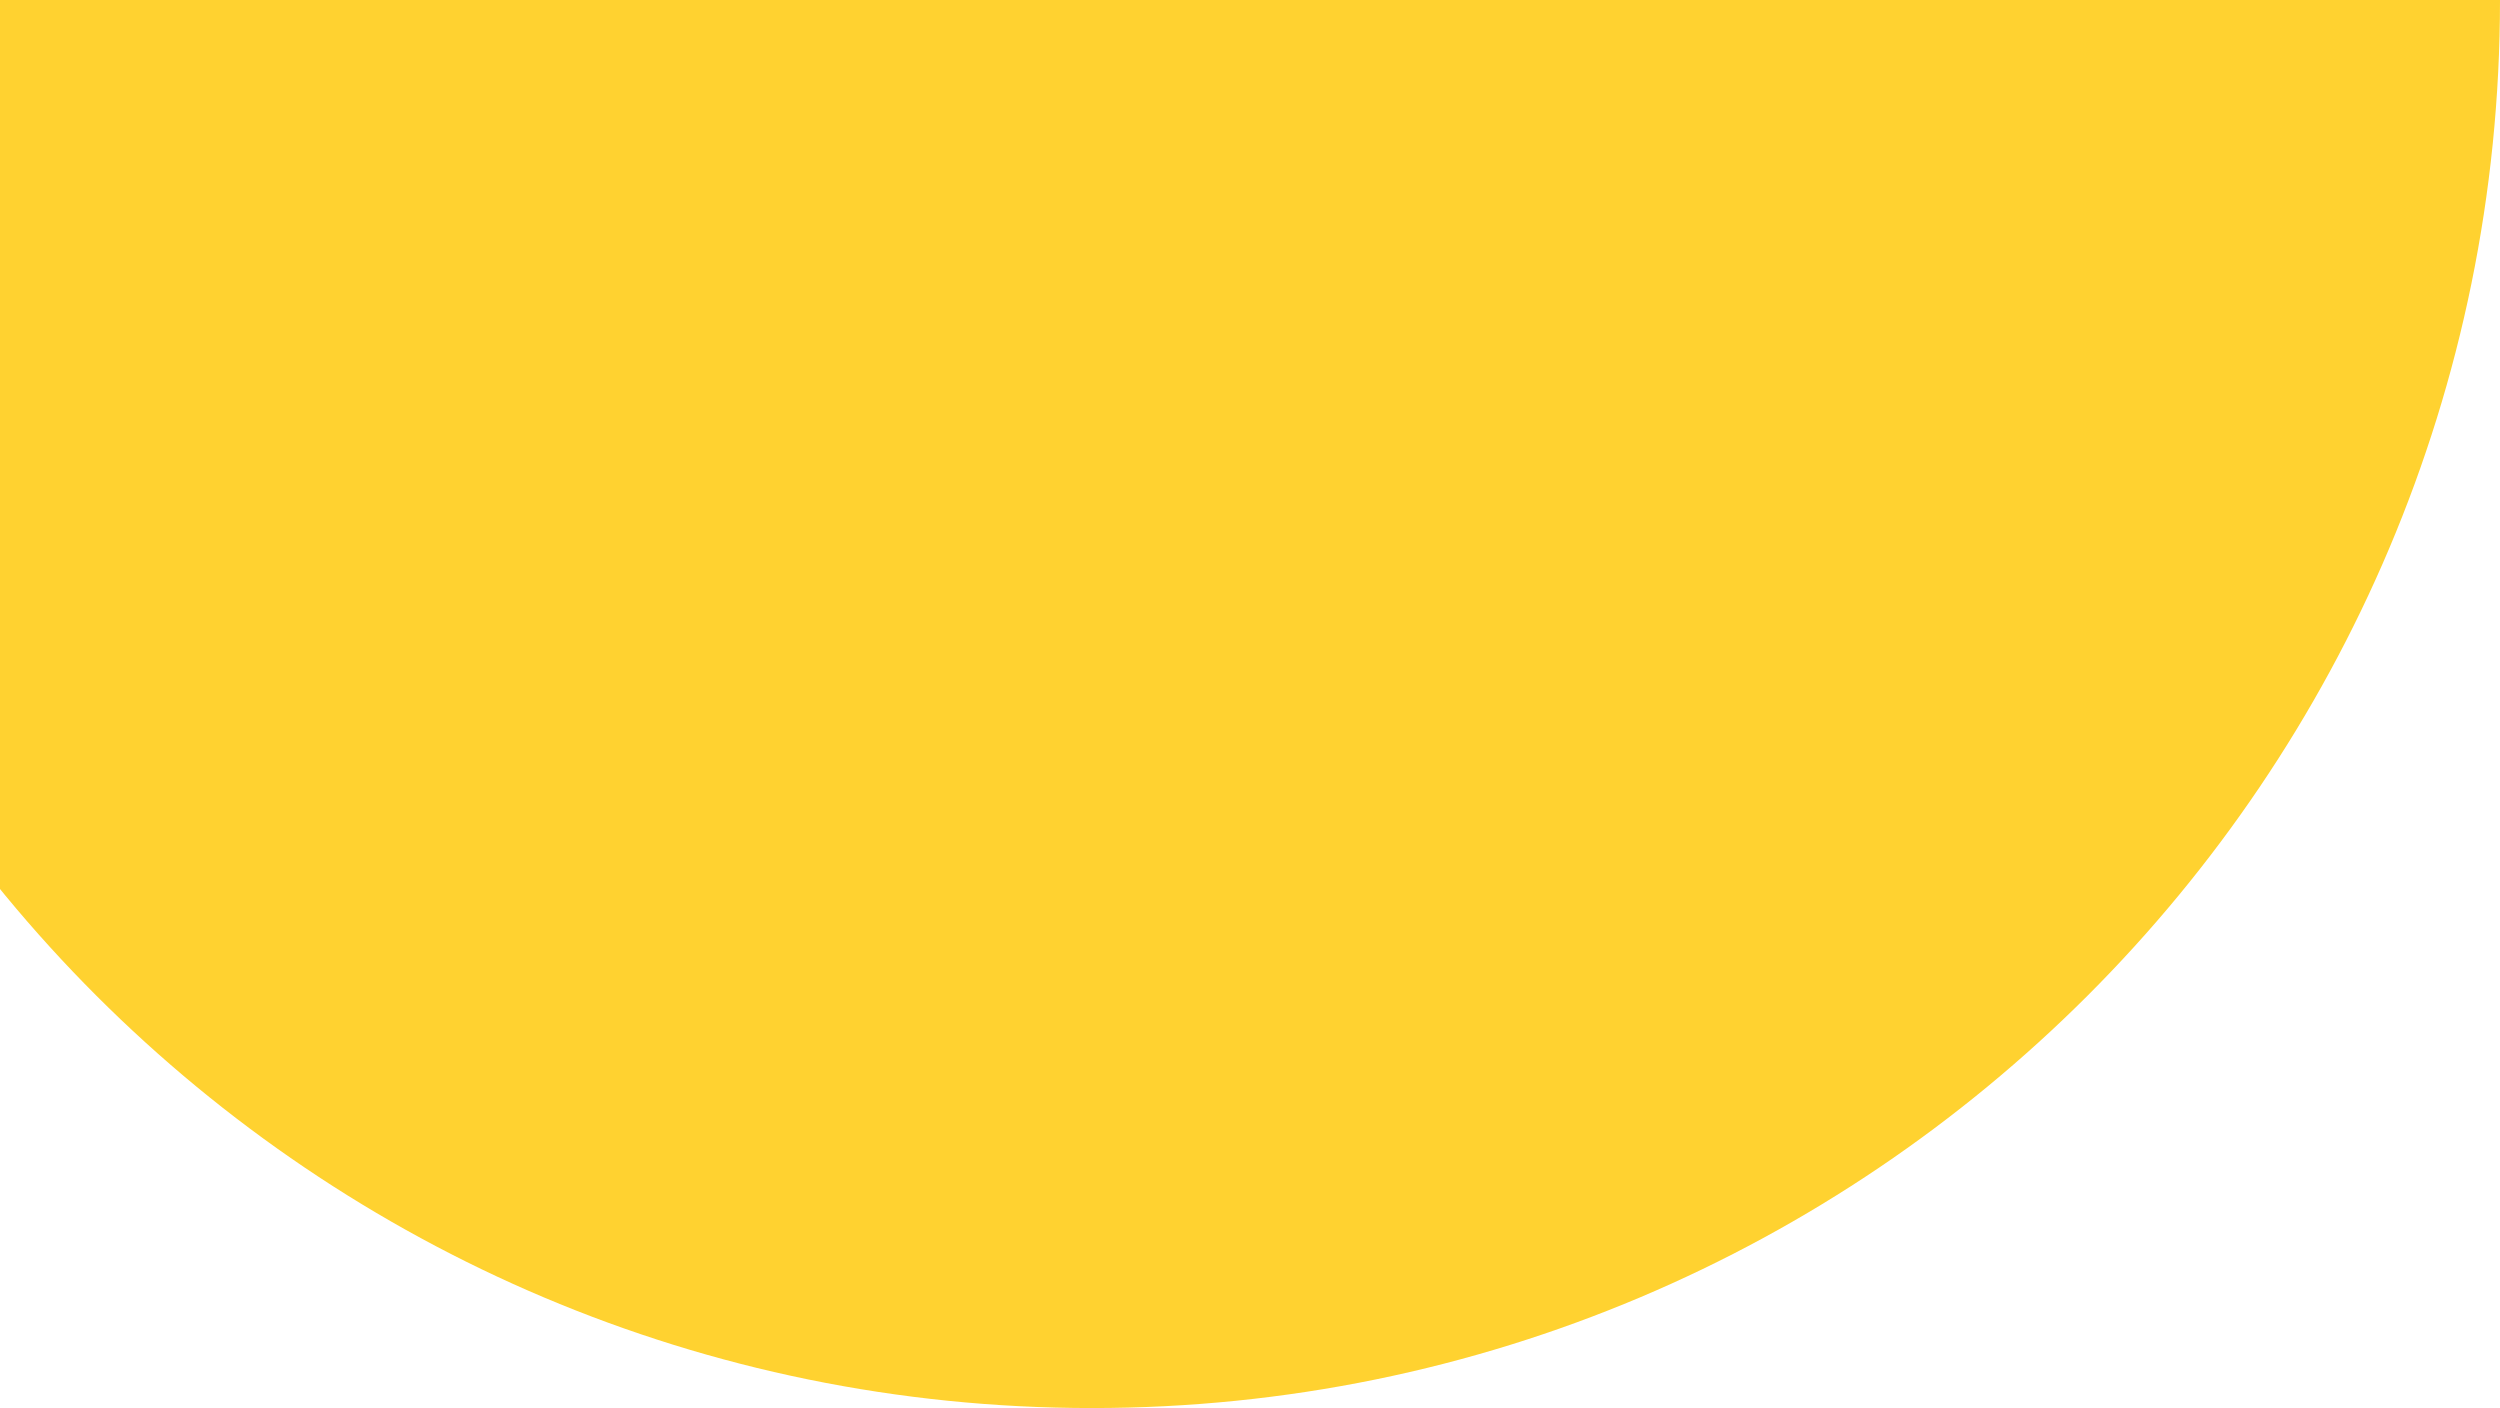
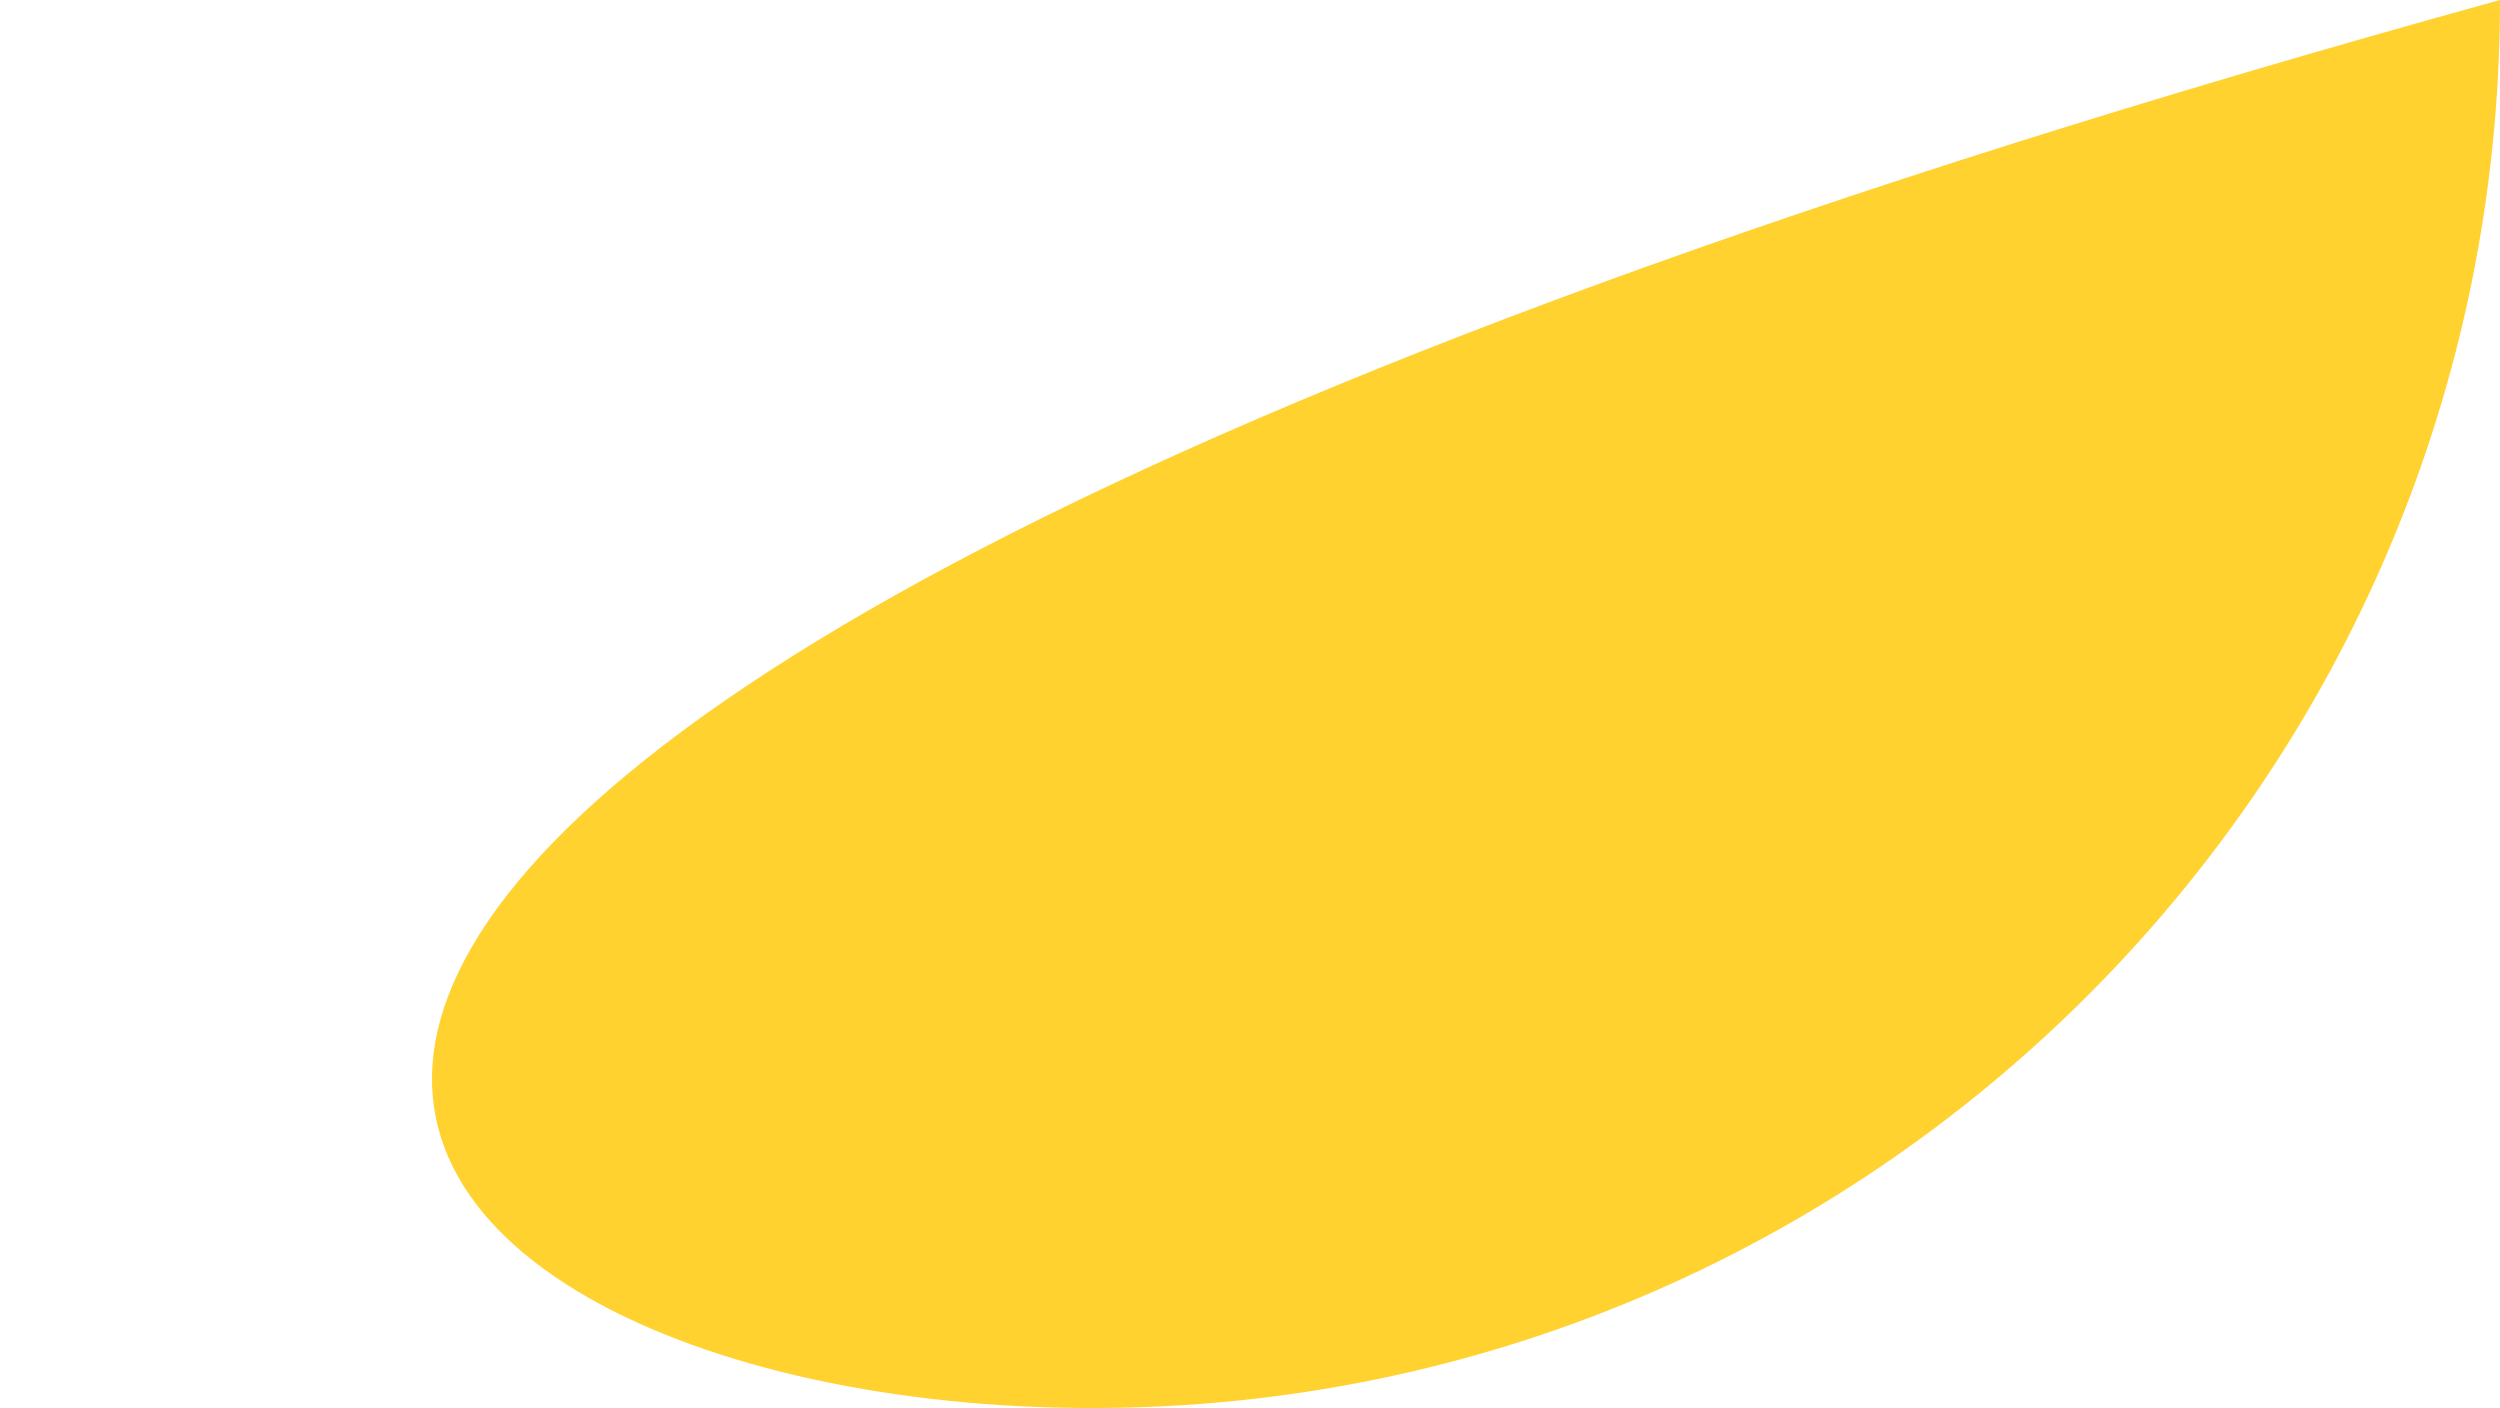
<svg xmlns="http://www.w3.org/2000/svg" width="87" height="49" viewBox="0 0 87 49" fill="none">
-   <path d="M38 49C65.062 49 87 27.062 87 7.62939e-06L-11 -9.38038e-07C-11 27.062 10.938 49 38 49Z" fill="#FFD230" />
+   <path d="M38 49C65.062 49 87 27.062 87 7.62939e-06C-11 27.062 10.938 49 38 49Z" fill="#FFD230" />
</svg>